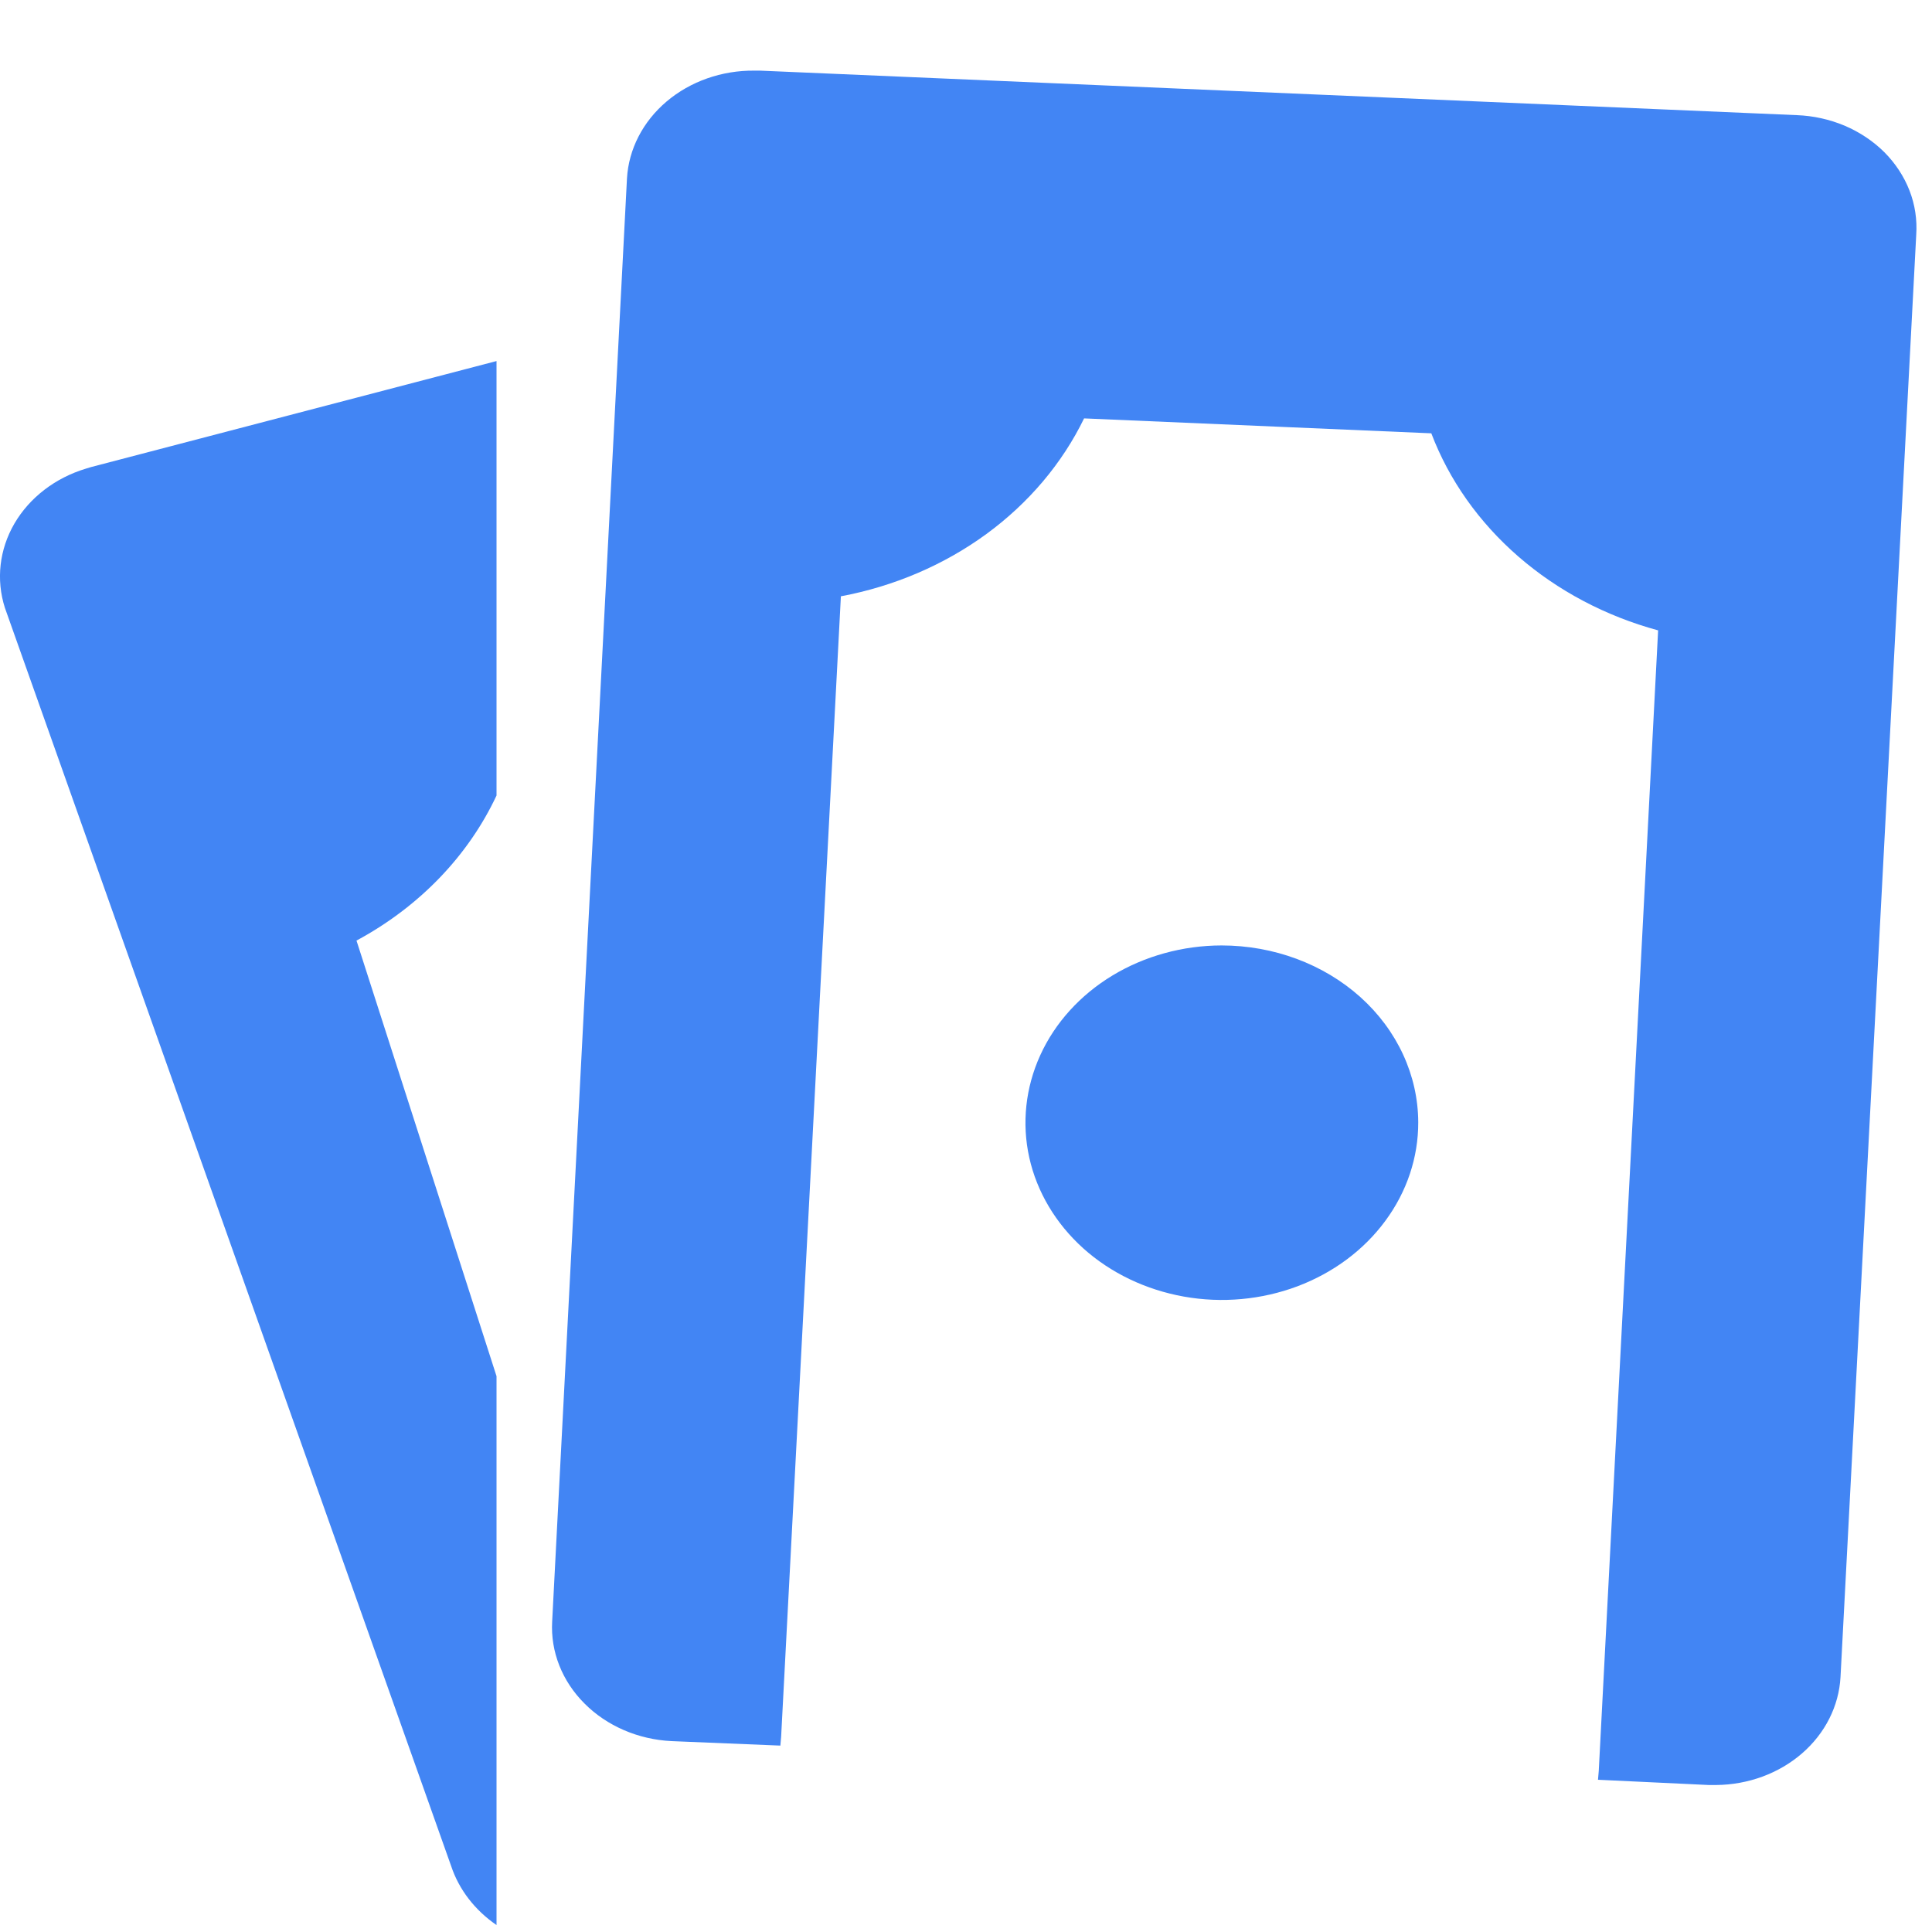
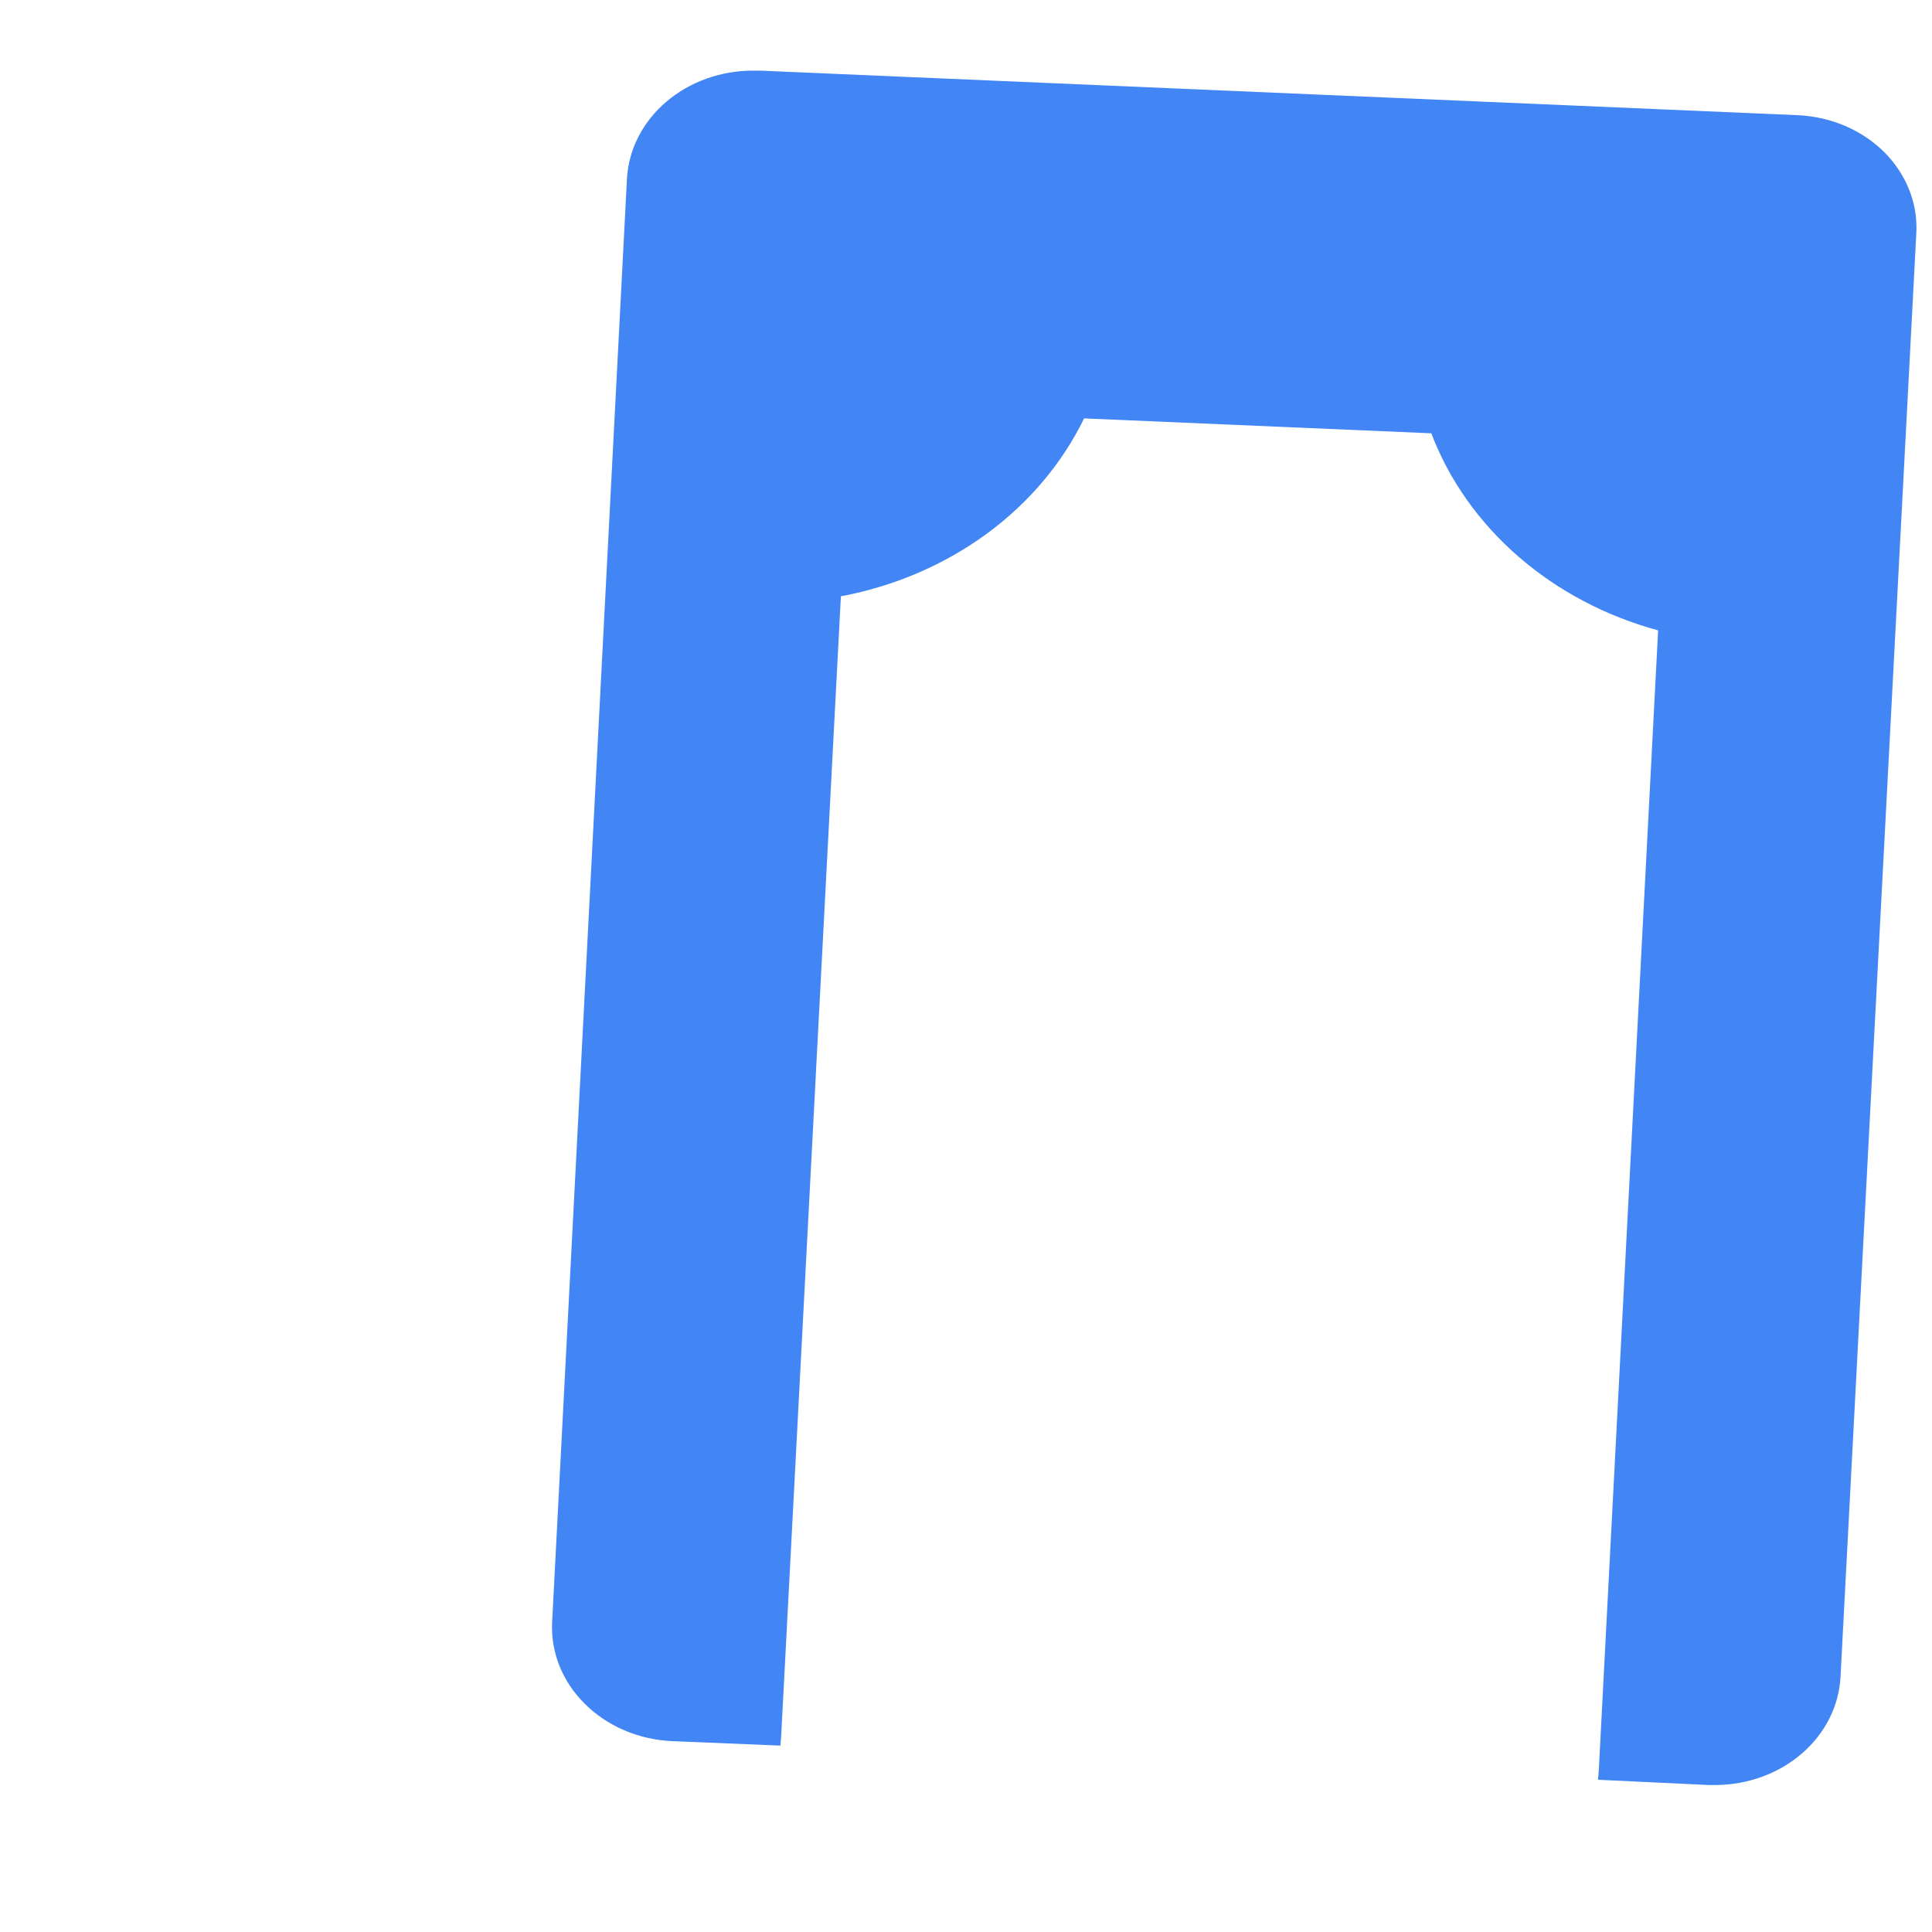
<svg xmlns="http://www.w3.org/2000/svg" width="25" height="25" viewBox="0 0 25 25" fill="none">
-   <path d="M18.352 14.523C18.353 14.977 18.205 15.421 17.926 15.798C17.648 16.176 17.252 16.47 16.788 16.645C16.324 16.819 15.813 16.866 15.32 16.778C14.827 16.69 14.373 16.473 14.017 16.153C13.661 15.832 13.418 15.424 13.319 14.98C13.22 14.535 13.27 14.074 13.461 13.654C13.652 13.235 13.977 12.876 14.395 12.623C14.812 12.371 15.303 12.235 15.806 12.234C16.48 12.234 17.126 12.474 17.604 12.903C18.081 13.332 18.35 13.915 18.352 14.523Z" fill="#4285F4" />
  <path d="M24.796 3.037L23.816 21.703C23.795 22.077 23.617 22.43 23.318 22.689C23.018 22.949 22.62 23.095 22.205 23.098H22.112L20.678 23.03L20.688 22.913L21.456 8.157C20.778 7.973 20.158 7.645 19.648 7.202C19.137 6.758 18.751 6.212 18.521 5.607L14.028 5.414C13.745 5.996 13.312 6.509 12.764 6.91C12.216 7.31 11.571 7.587 10.881 7.716L10.108 22.471L10.098 22.588L8.69 22.53C8.258 22.509 7.853 22.334 7.564 22.044C7.274 21.755 7.123 21.373 7.145 20.983L8.113 2.309C8.135 1.93 8.319 1.573 8.626 1.313C8.933 1.053 9.34 0.91 9.76 0.914H9.835L23.251 1.49C23.465 1.498 23.676 1.545 23.871 1.627C24.065 1.71 24.239 1.826 24.384 1.97C24.527 2.114 24.638 2.283 24.709 2.466C24.78 2.649 24.809 2.843 24.796 3.037Z" fill="#4285F4" />
-   <path d="M6.425 17.808L4.613 12.171C5.423 11.735 6.058 11.077 6.425 10.294V4.672L1.181 6.043L1.112 6.064C0.714 6.184 0.383 6.439 0.187 6.774C-0.008 7.109 -0.053 7.5 0.063 7.864L5.838 24.147C5.939 24.451 6.145 24.718 6.425 24.91V17.808Z" fill="#4285F4" />
</svg>